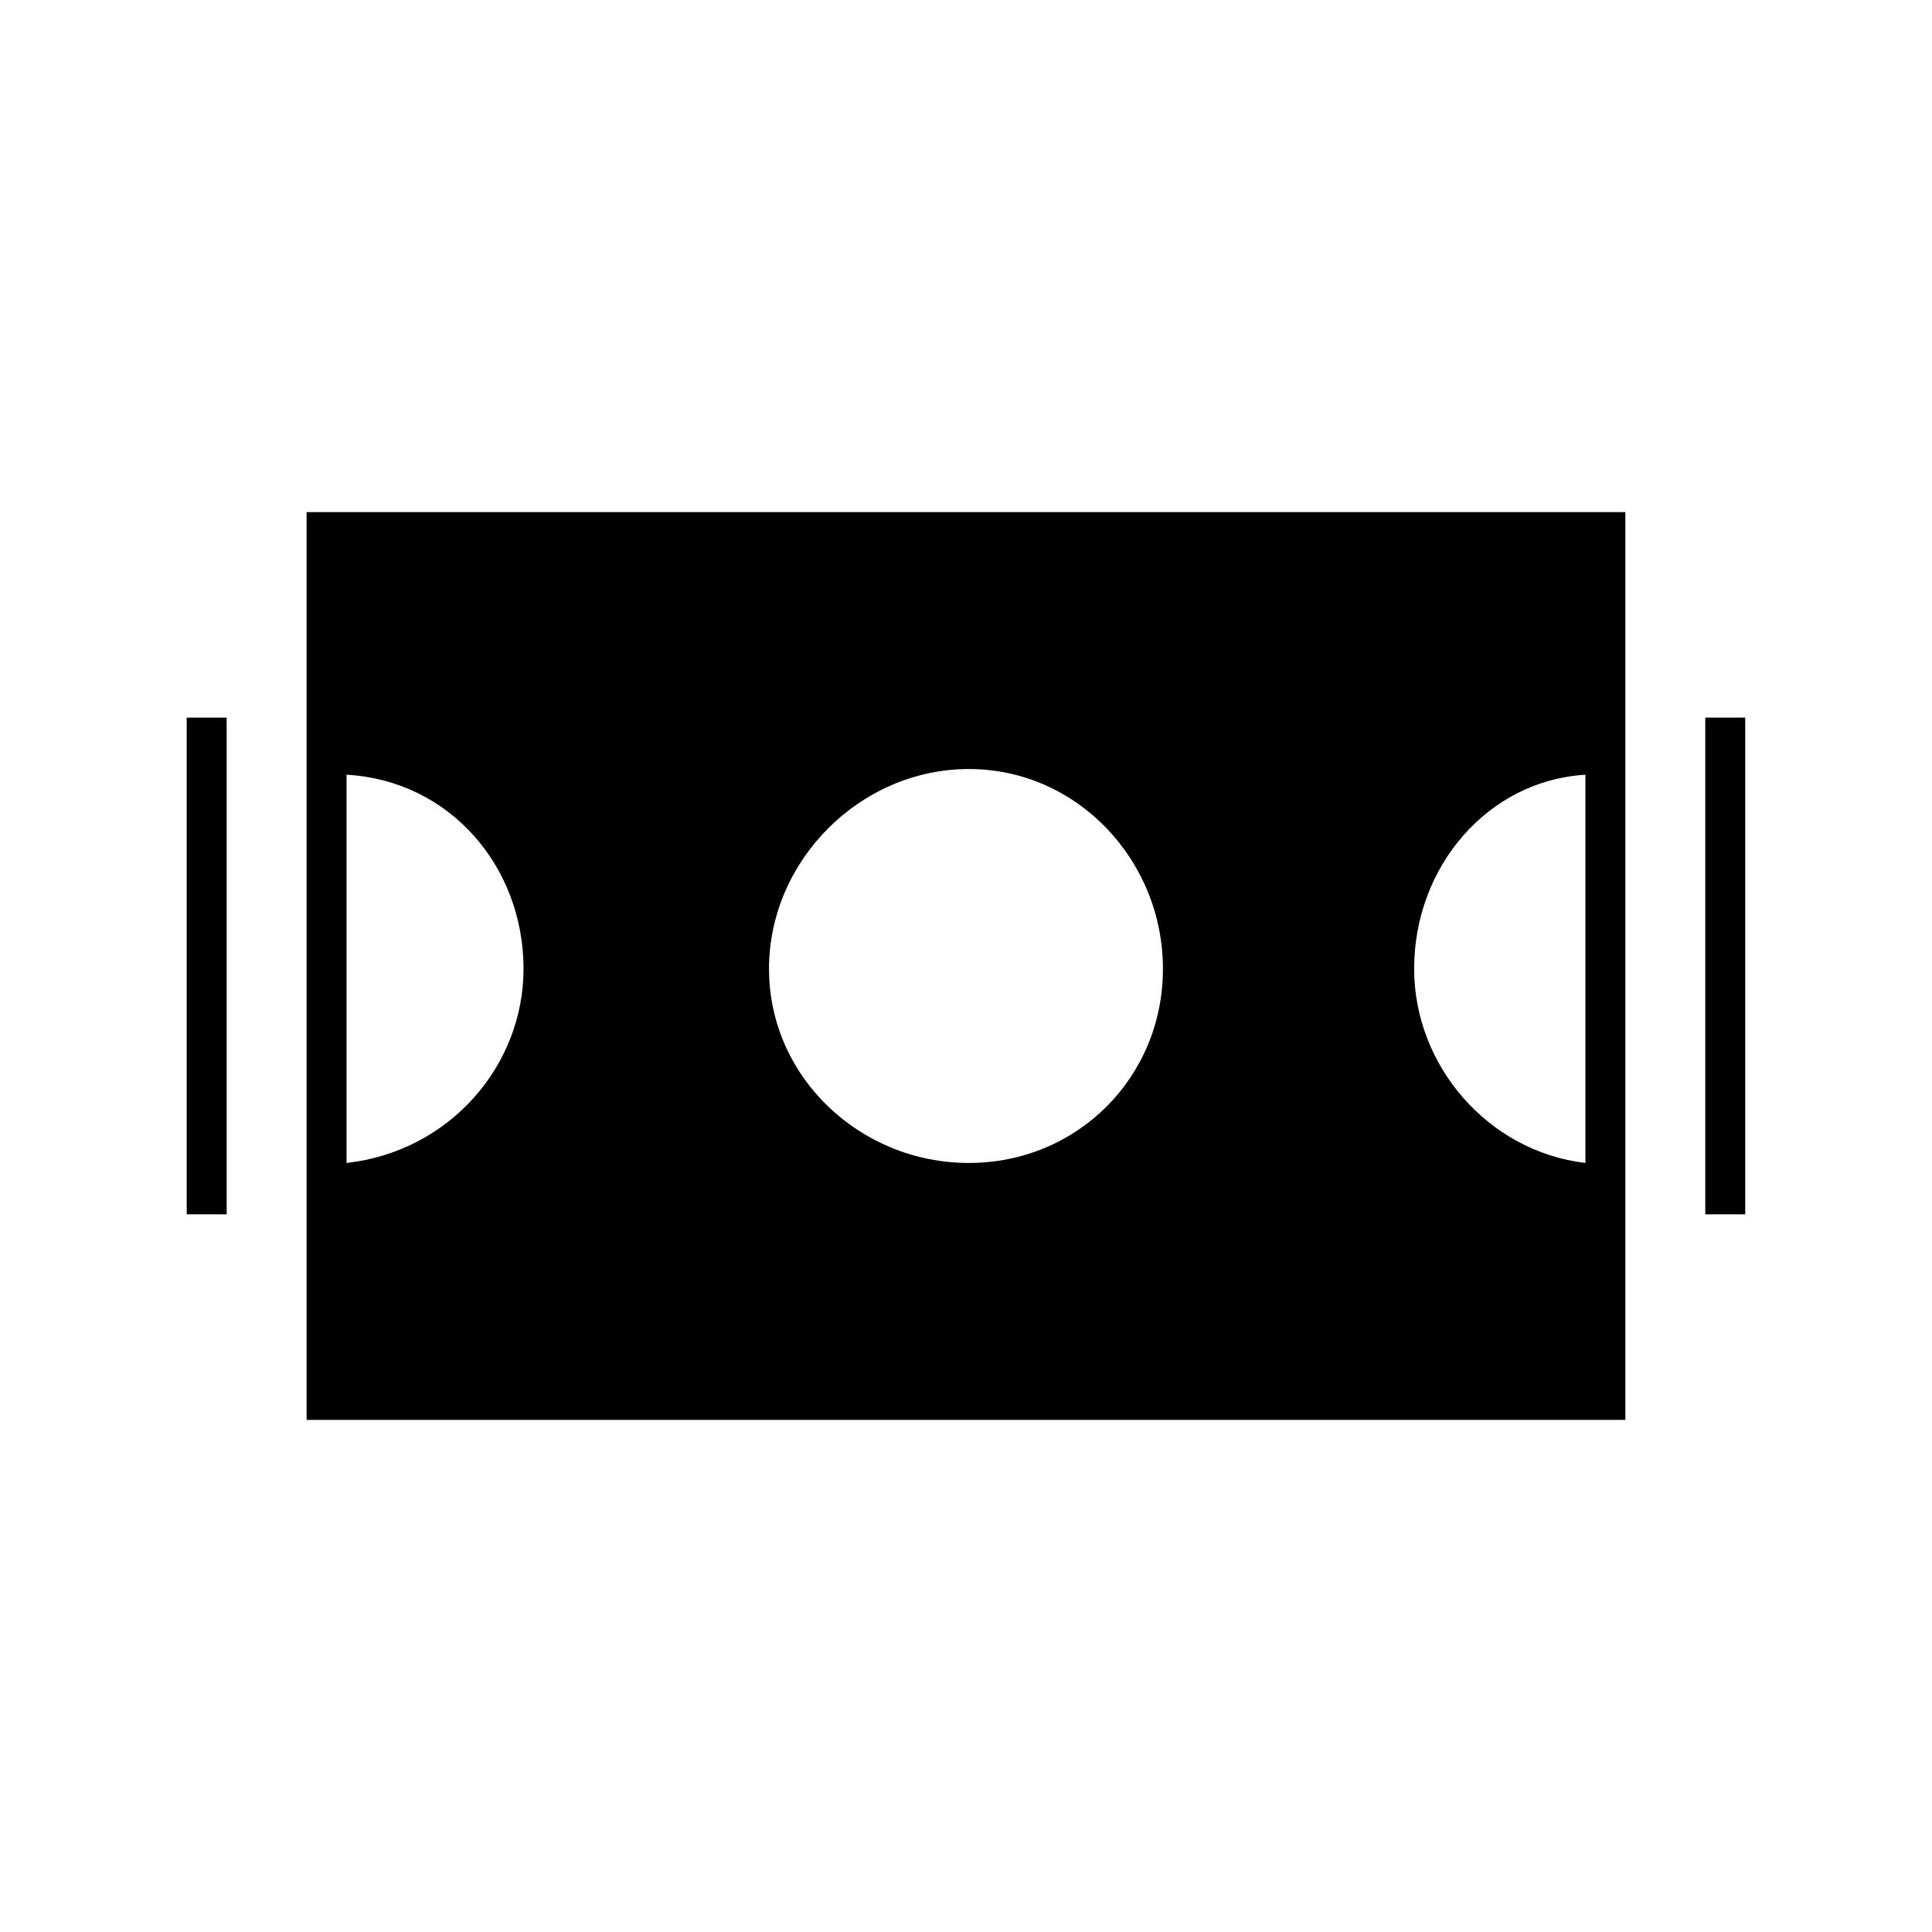
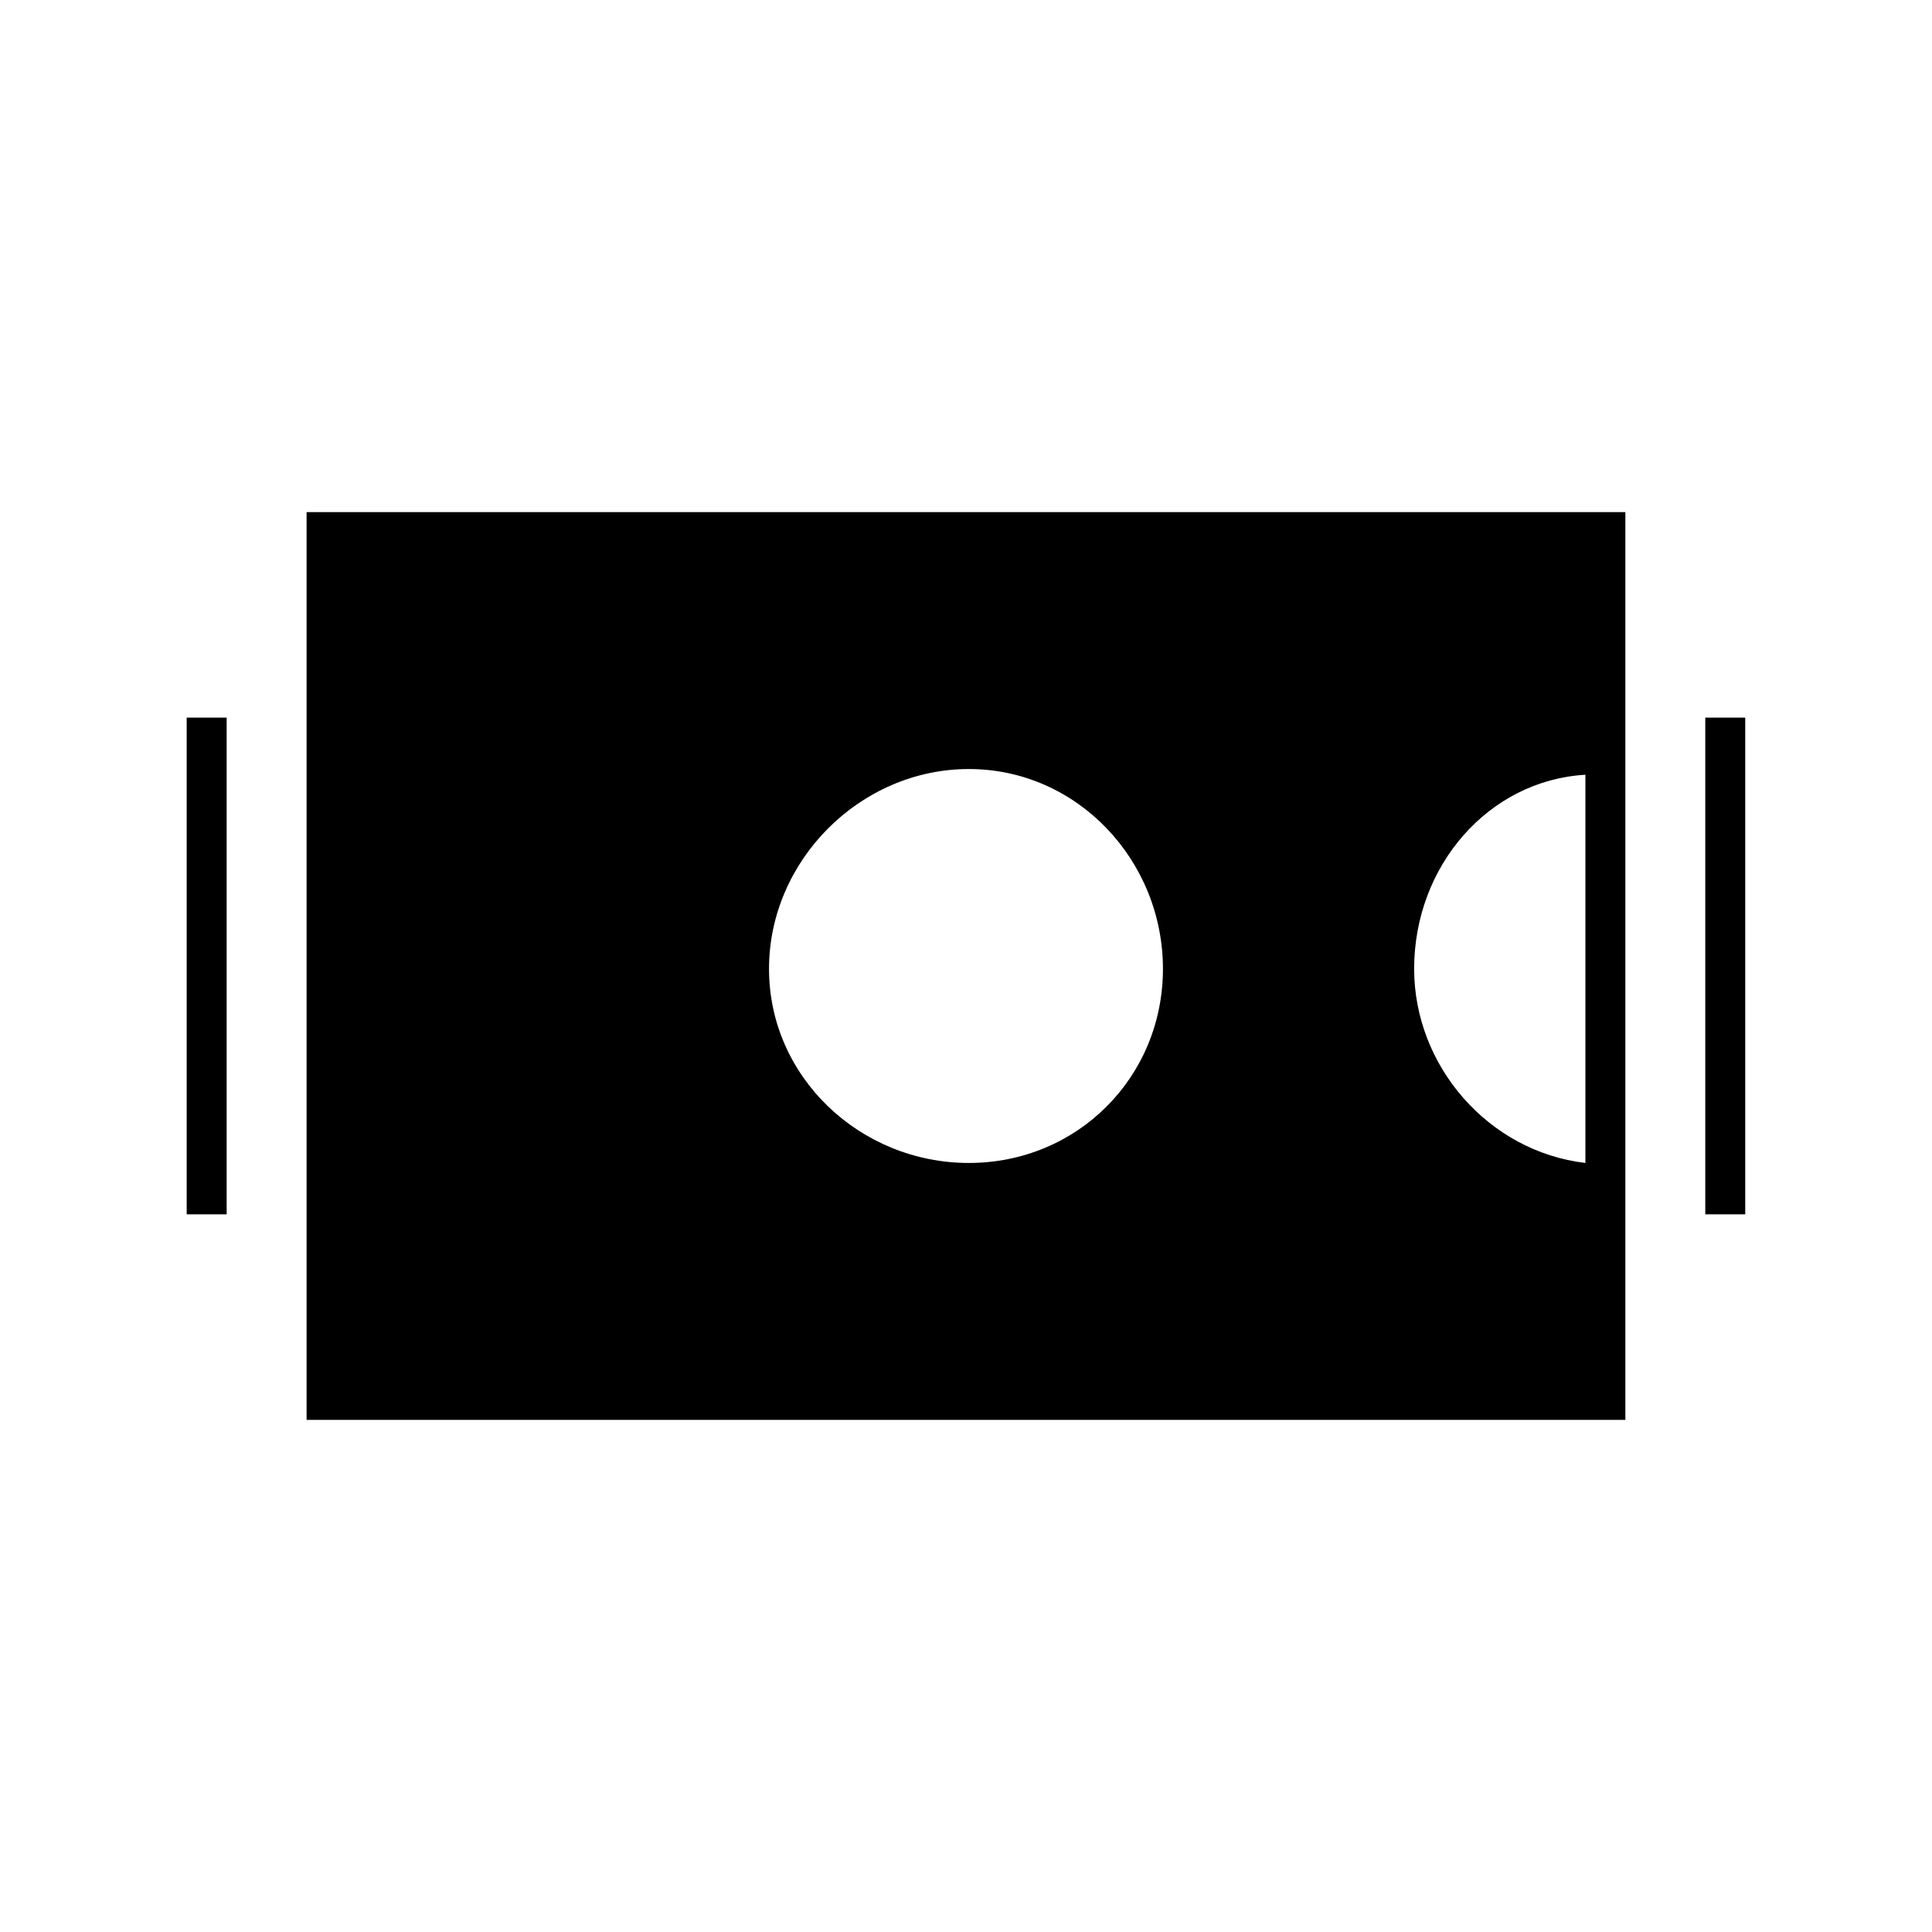
<svg xmlns="http://www.w3.org/2000/svg" fill="#000000" width="800px" height="800px" version="1.1" viewBox="144 144 512 512">
-   <path d="m574.74 279.72v240.56h-349.49v-240.56zm-173.99 68.082c-28.746 0-52.953 24.207-52.953 52.953s24.207 51.441 52.953 51.441 51.441-22.695 51.441-51.441-22.695-52.953-51.441-52.953zm163.4 1.512c-25.719 1.512-45.387 24.207-45.387 51.441 0 25.719 19.668 48.414 45.387 51.441zm-328.31 102.88c27.234-3.027 46.902-25.719 46.902-51.441 0-27.234-19.668-49.926-46.902-51.441zm-31.773-118.01v131.62h-10.59v-131.62zm402.44 0v131.62h-10.59v-131.62z" />
+   <path d="m574.74 279.72v240.56h-349.49v-240.56zm-173.99 68.082c-28.746 0-52.953 24.207-52.953 52.953s24.207 51.441 52.953 51.441 51.441-22.695 51.441-51.441-22.695-52.953-51.441-52.953zm163.4 1.512c-25.719 1.512-45.387 24.207-45.387 51.441 0 25.719 19.668 48.414 45.387 51.441zm-328.31 102.88zm-31.773-118.01v131.62h-10.59v-131.62zm402.44 0v131.62h-10.59v-131.62z" />
</svg>